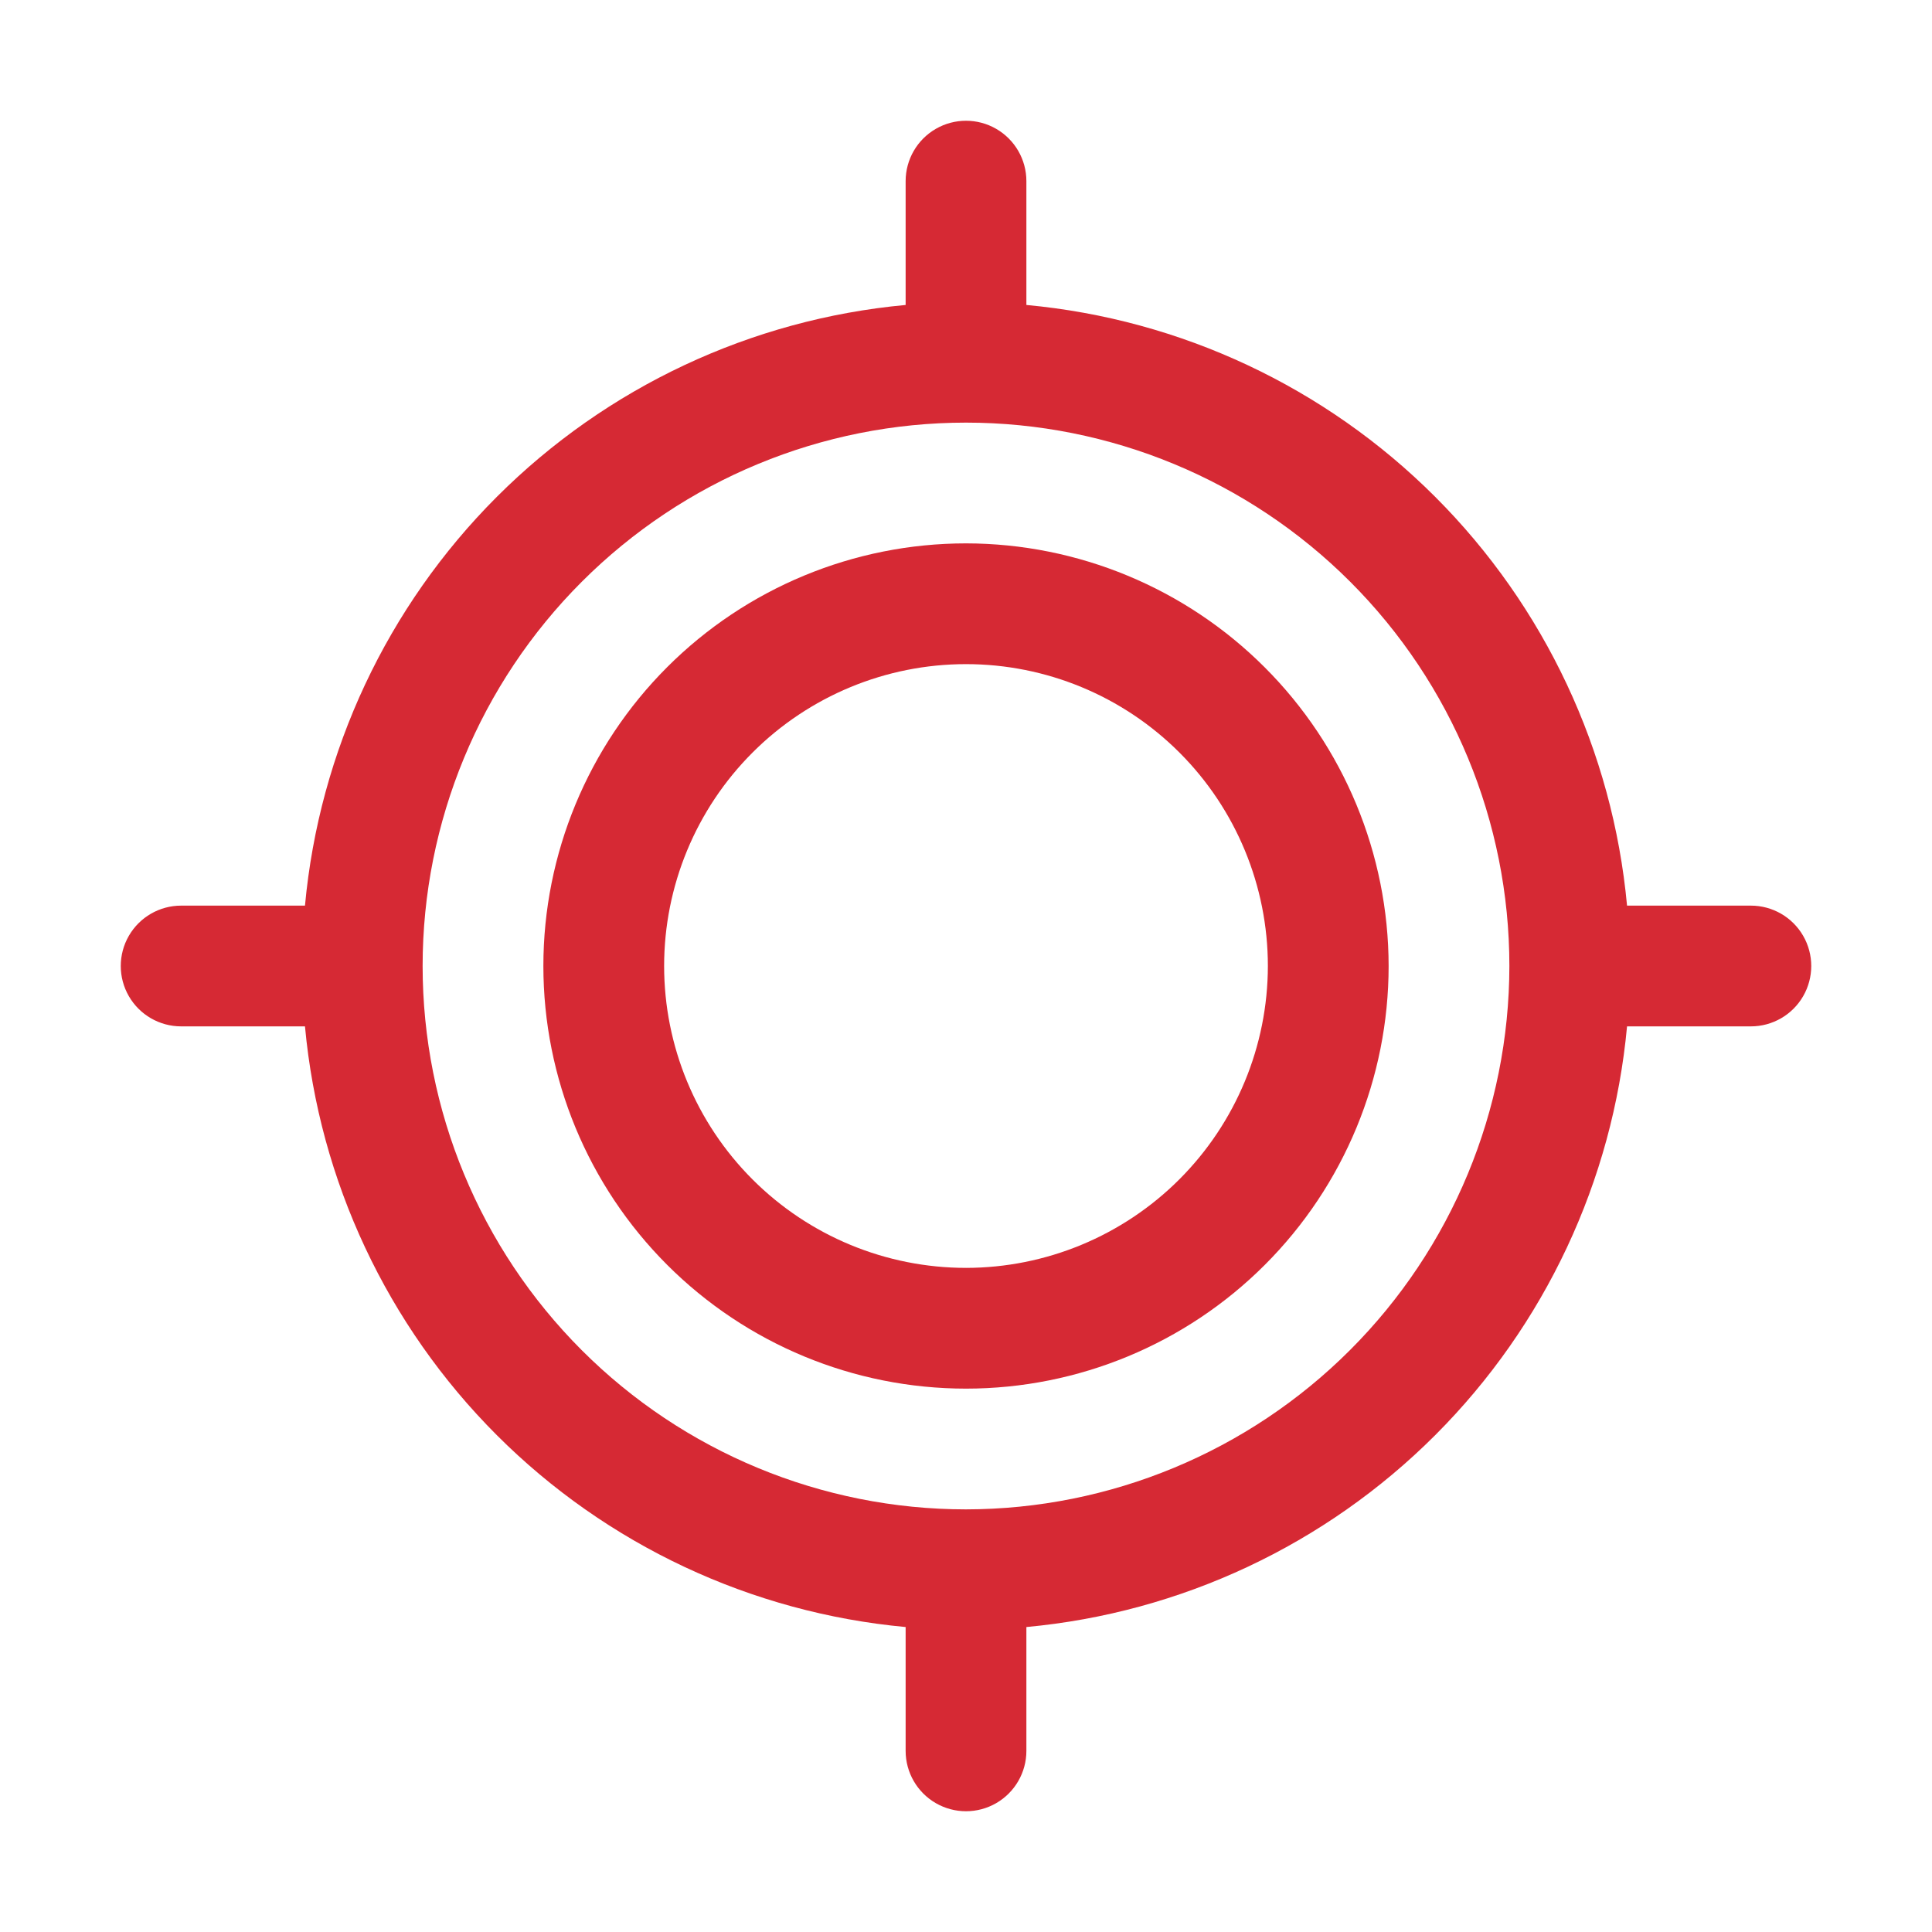
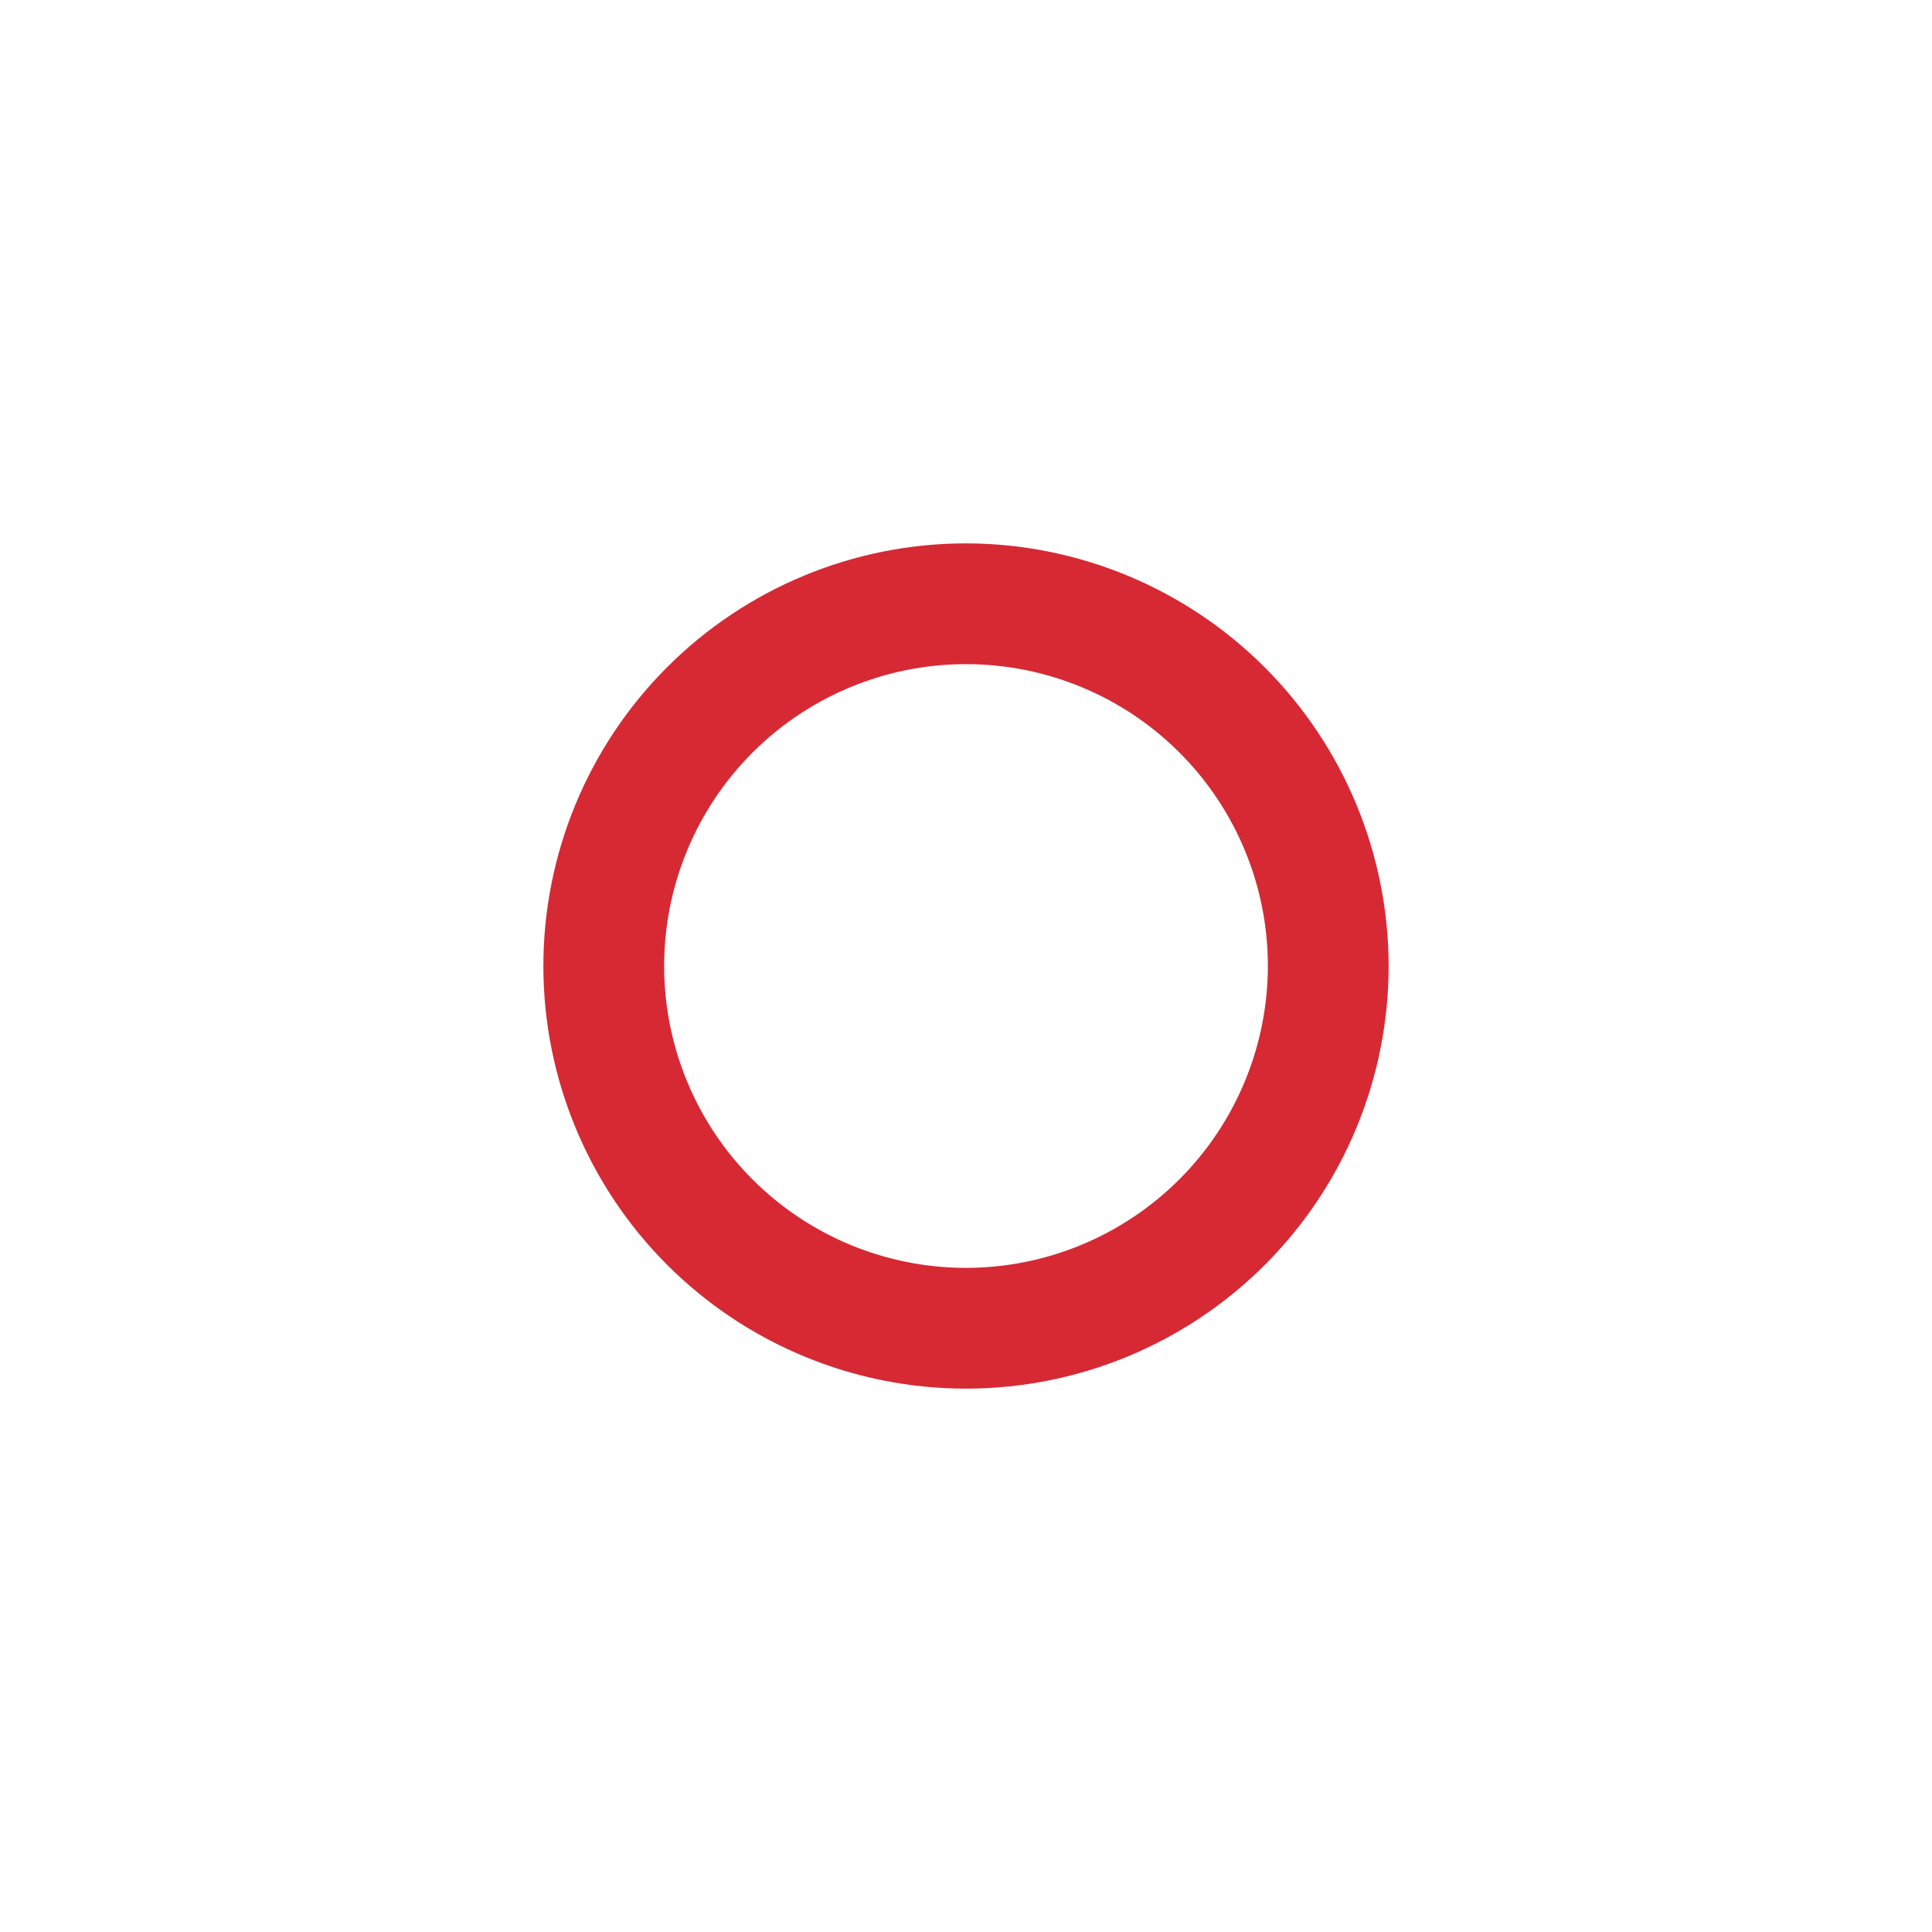
<svg xmlns="http://www.w3.org/2000/svg" width="1200pt" height="1200pt" version="1.1" viewBox="0 0 1200 1200">
  <path d="m600 337.5c-69.621 0-136.39 27.656-185.62 76.883-49.227 49.23-76.883 116-76.883 185.62s27.656 136.39 76.883 185.62c49.23 49.227 116 76.883 185.62 76.883s136.39-27.656 185.62-76.883c49.227-49.23 76.883-116 76.883-185.62-0.09-69.594-27.773-136.31-76.984-185.52-49.207-49.211-115.92-76.895-185.52-76.984zm0 450c-49.727 0-97.418-19.754-132.58-54.918-35.164-35.164-54.918-82.855-54.918-132.58s19.754-97.418 54.918-132.58c35.164-35.164 82.855-54.918 132.58-54.918s97.418 19.754 132.58 54.918c35.164 35.164 54.918 82.855 54.918 132.58-0.059 49.711-19.832 97.367-54.984 132.52-35.148 35.152-82.805 54.926-132.52 54.984z" fill="#d62934" />
-   <path d="m1087.5 562.5h-76.914c-8.875-95.953-51.035-185.78-119.17-253.91-68.137-68.137-157.96-110.3-253.91-119.17v-76.914c0-13.398-7.148-25.777-18.75-32.477-11.602-6.699-25.898-6.699-37.5 0-11.602 6.699-18.75 19.078-18.75 32.477v76.914c-95.953 8.875-185.78 51.035-253.91 119.17-68.137 68.137-110.3 157.96-119.17 253.91h-76.914c-13.398 0-25.777 7.148-32.477 18.75-6.699 11.602-6.699 25.898 0 37.5 6.699 11.602 19.078 18.75 32.477 18.75h76.914c8.875 95.953 51.035 185.78 119.17 253.91 68.137 68.137 157.96 110.3 253.91 119.17v76.914c0 13.398 7.148 25.777 18.75 32.477 11.602 6.699 25.898 6.699 37.5 0 11.602-6.699 18.75-19.078 18.75-32.477v-76.914c95.953-8.875 185.78-51.035 253.91-119.17 68.137-68.137 110.3-157.96 119.17-253.91h76.914c13.398 0 25.777-7.148 32.477-18.75 6.699-11.602 6.699-25.898 0-37.5-6.699-11.602-19.078-18.75-32.477-18.75zm-487.5 375c-89.512 0-175.36-35.559-238.65-98.852-63.293-63.293-98.852-149.14-98.852-238.65s35.559-175.36 98.852-238.65c63.293-63.293 149.14-98.852 238.65-98.852s175.36 35.559 238.65 98.852c63.293 63.293 98.852 149.14 98.852 238.65-0.098 89.48-35.688 175.27-98.961 238.54-63.273 63.273-149.06 98.863-238.54 98.961z" fill="#d62934" />
</svg>